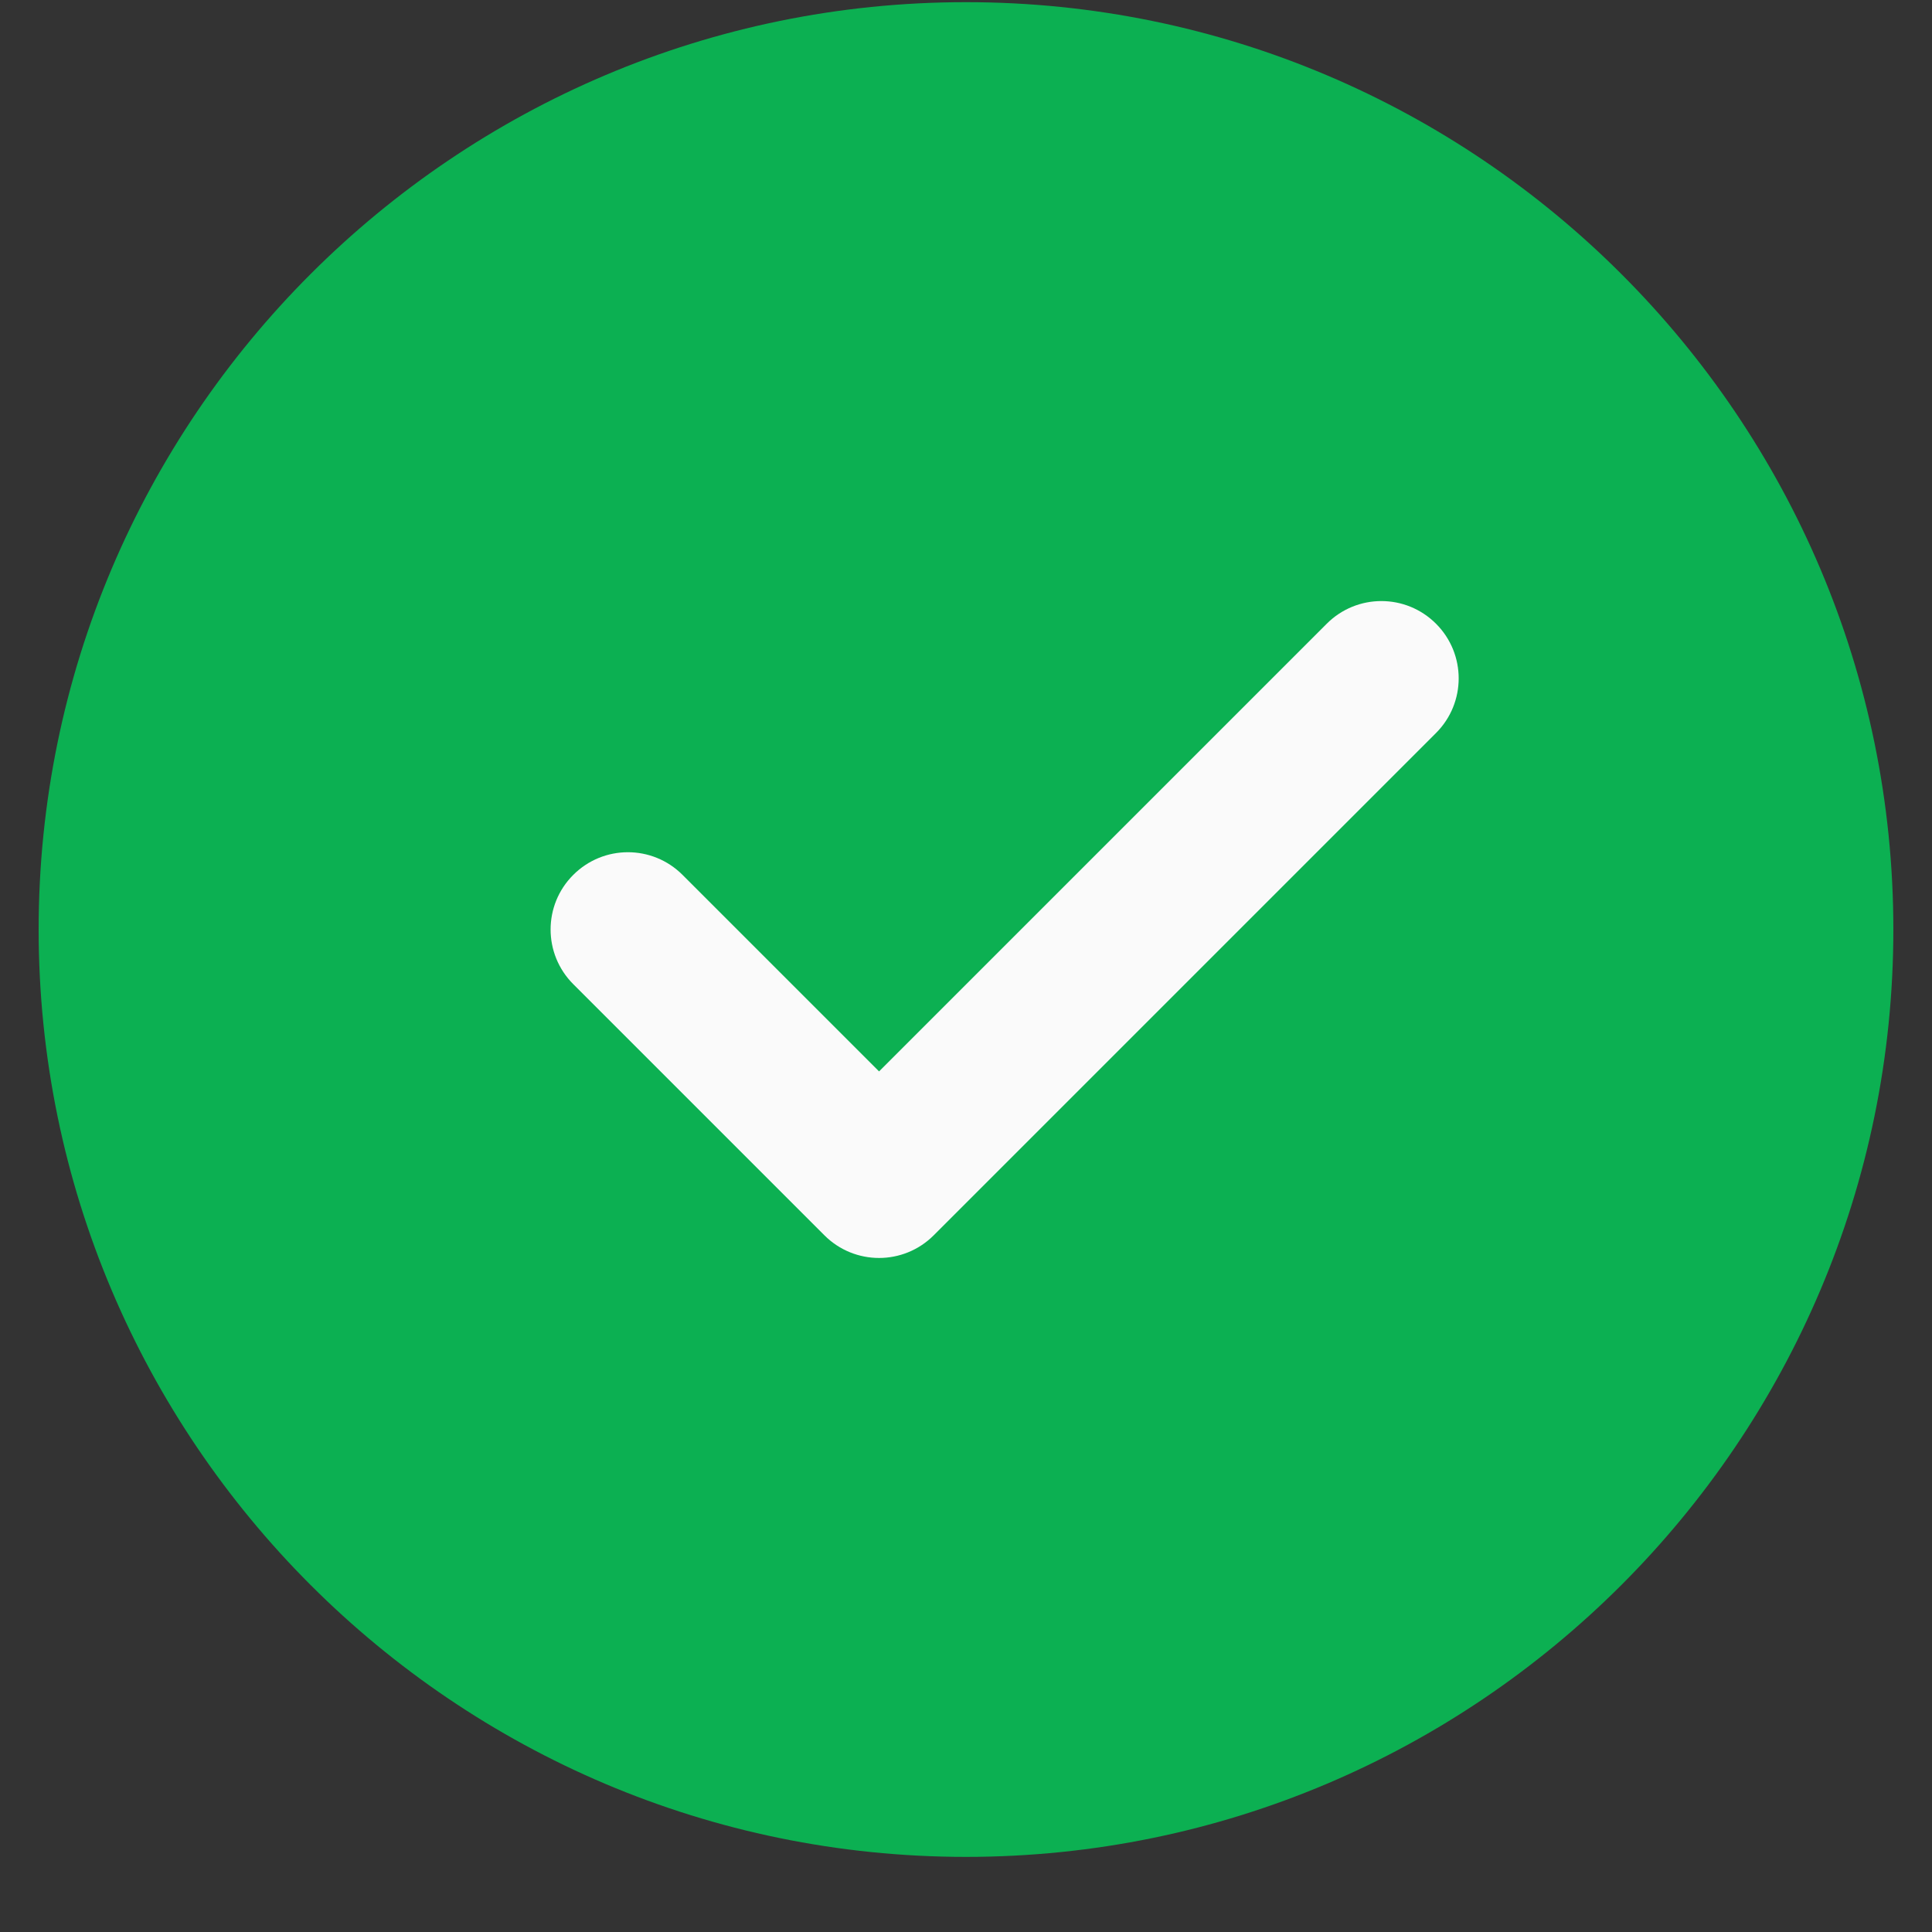
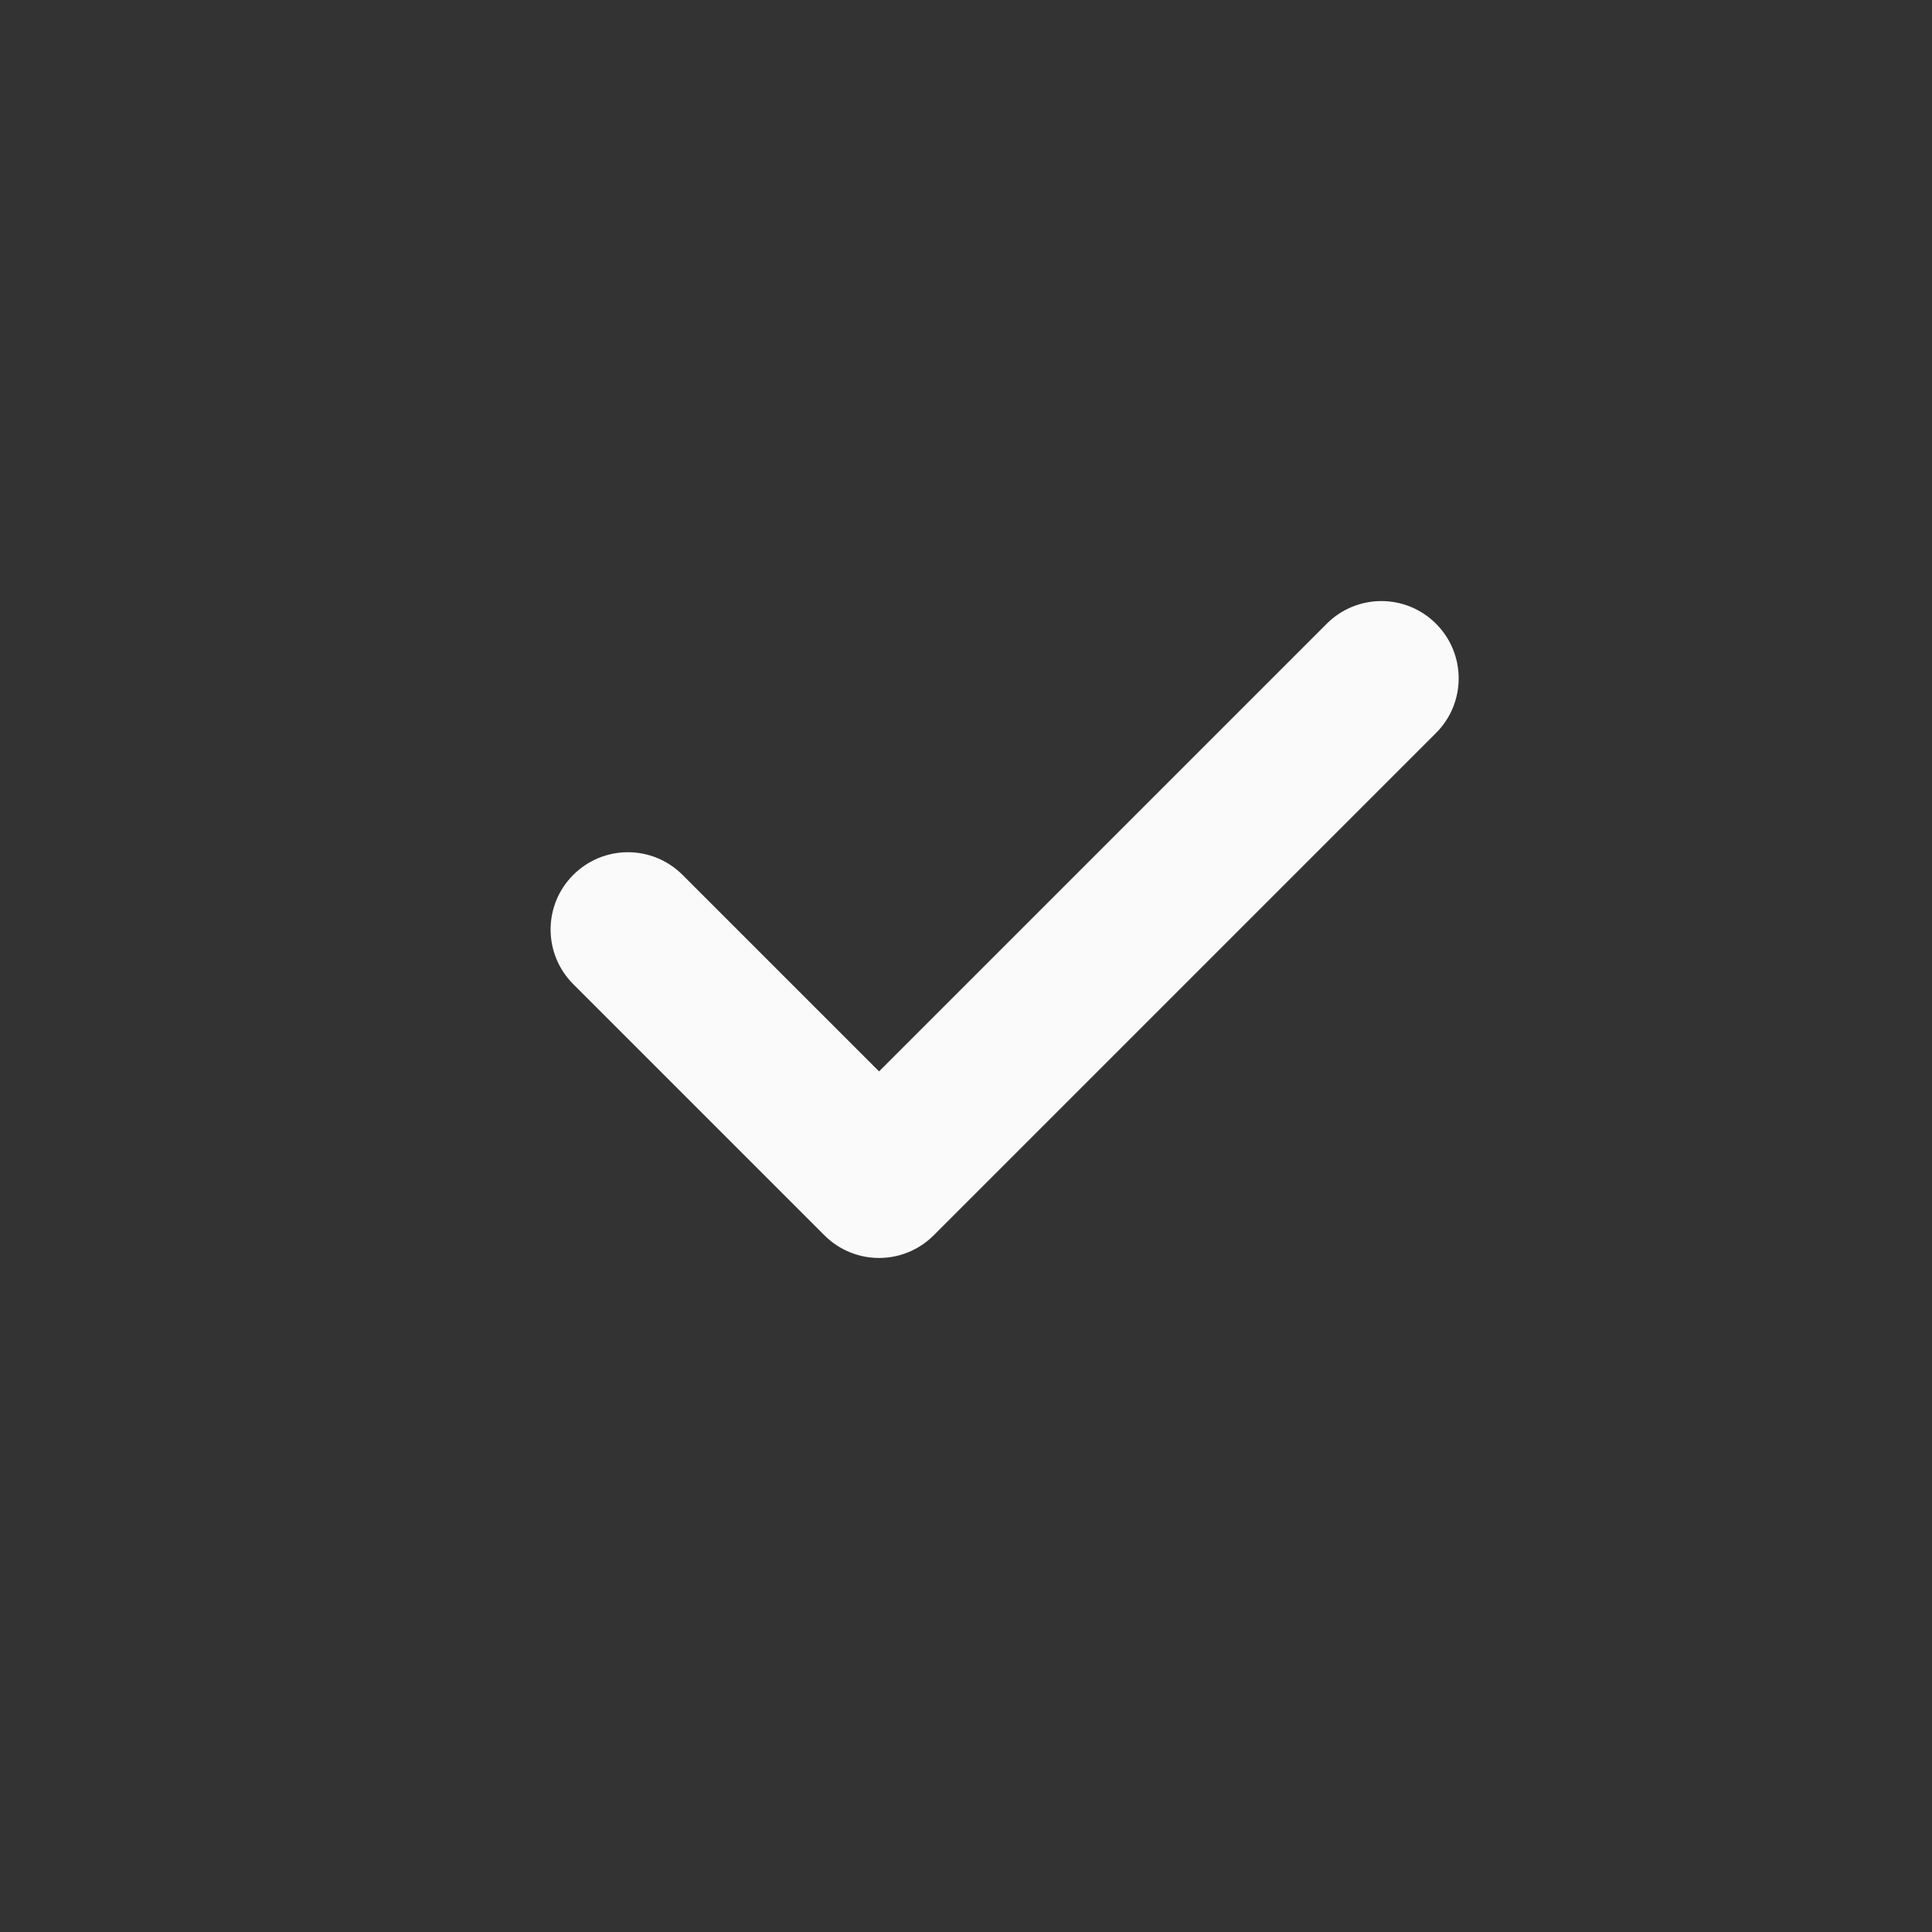
<svg xmlns="http://www.w3.org/2000/svg" width="25" height="25" viewBox="0 0 25 25" fill="none">
  <rect x="0" y="0" width="25" height="25" fill="#333333" stroke="none" />
-   <path d="M12.5 0.028C5.883 0.028 0.5 5.411 0.5 12.028C0.5 18.645 5.883 24.028 12.5 24.028C19.117 24.028 24.5 18.645 24.5 12.028C24.5 5.411 19.117 0.028 12.5 0.028Z" fill="#0CB052" />
  <path d="M18.582 9.485L12.082 15.985C11.887 16.18 11.631 16.278 11.375 16.278C11.119 16.278 10.863 16.18 10.668 15.985L7.418 12.735C7.027 12.344 7.027 11.711 7.418 11.321C7.809 10.93 8.441 10.93 8.832 11.321L11.375 13.864L17.168 8.071C17.559 7.68 18.191 7.68 18.582 8.071C18.973 8.462 18.973 9.094 18.582 9.485Z" fill="#FAFAFA" />
</svg>